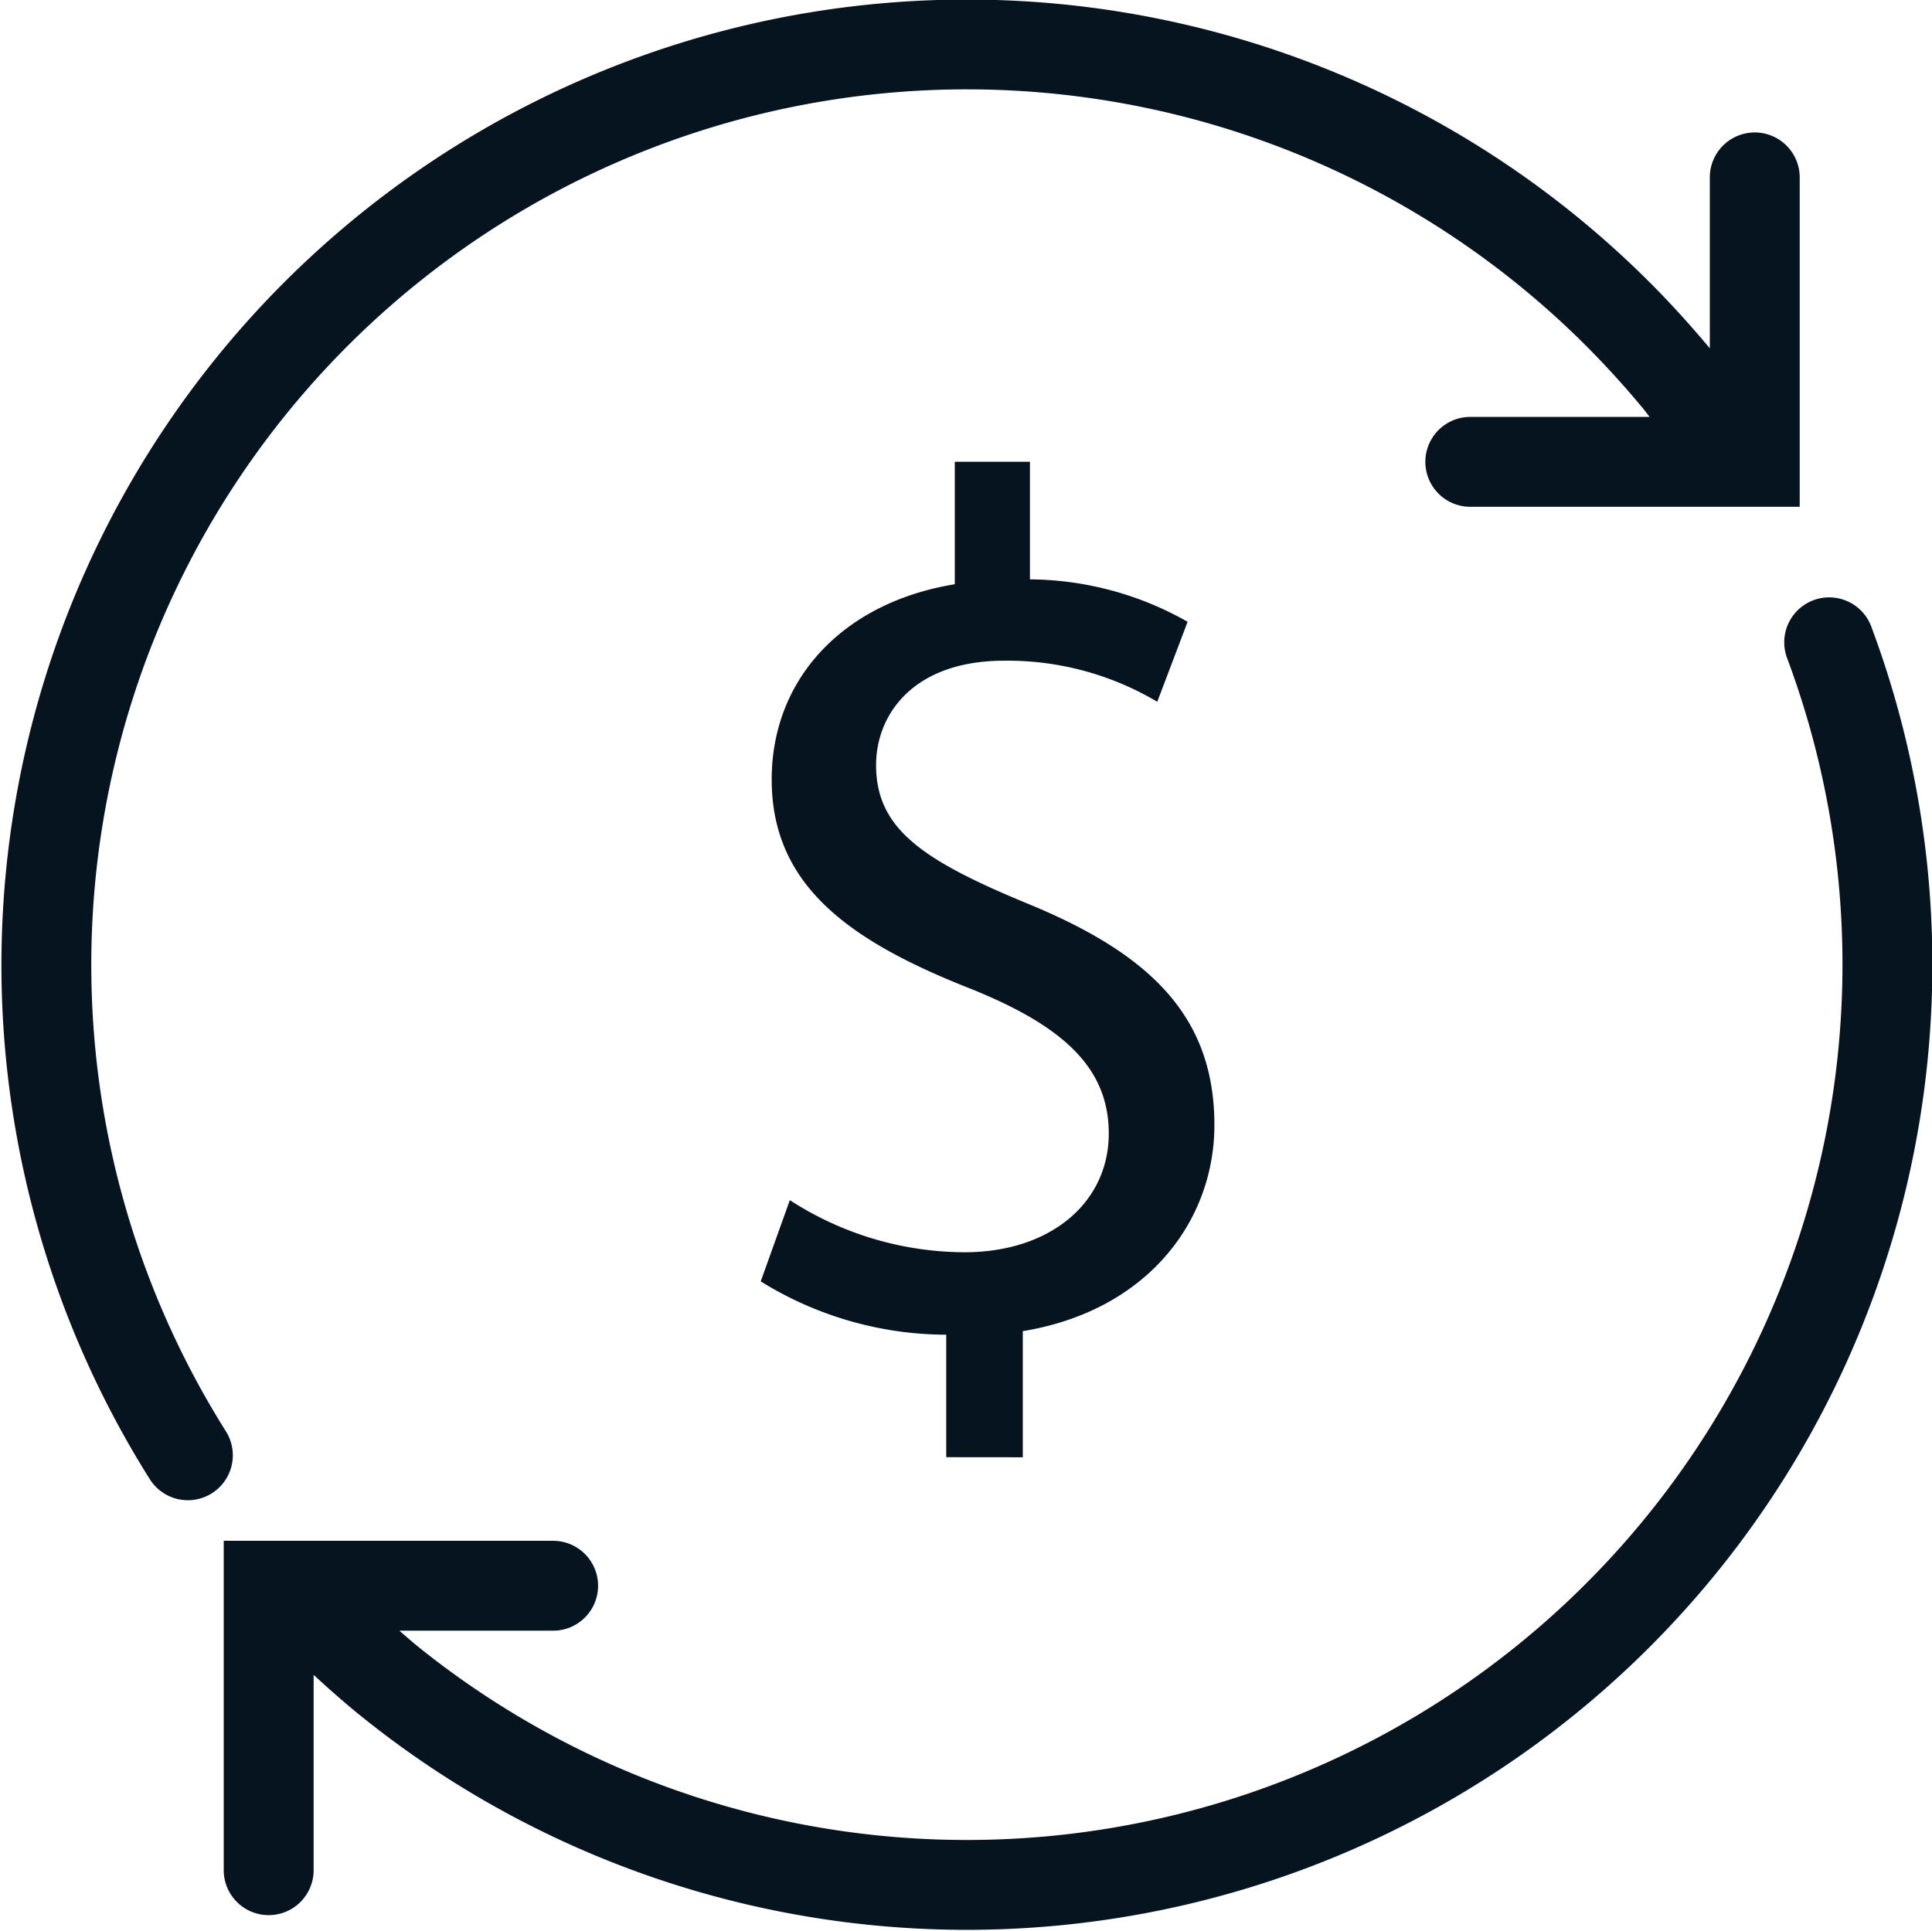
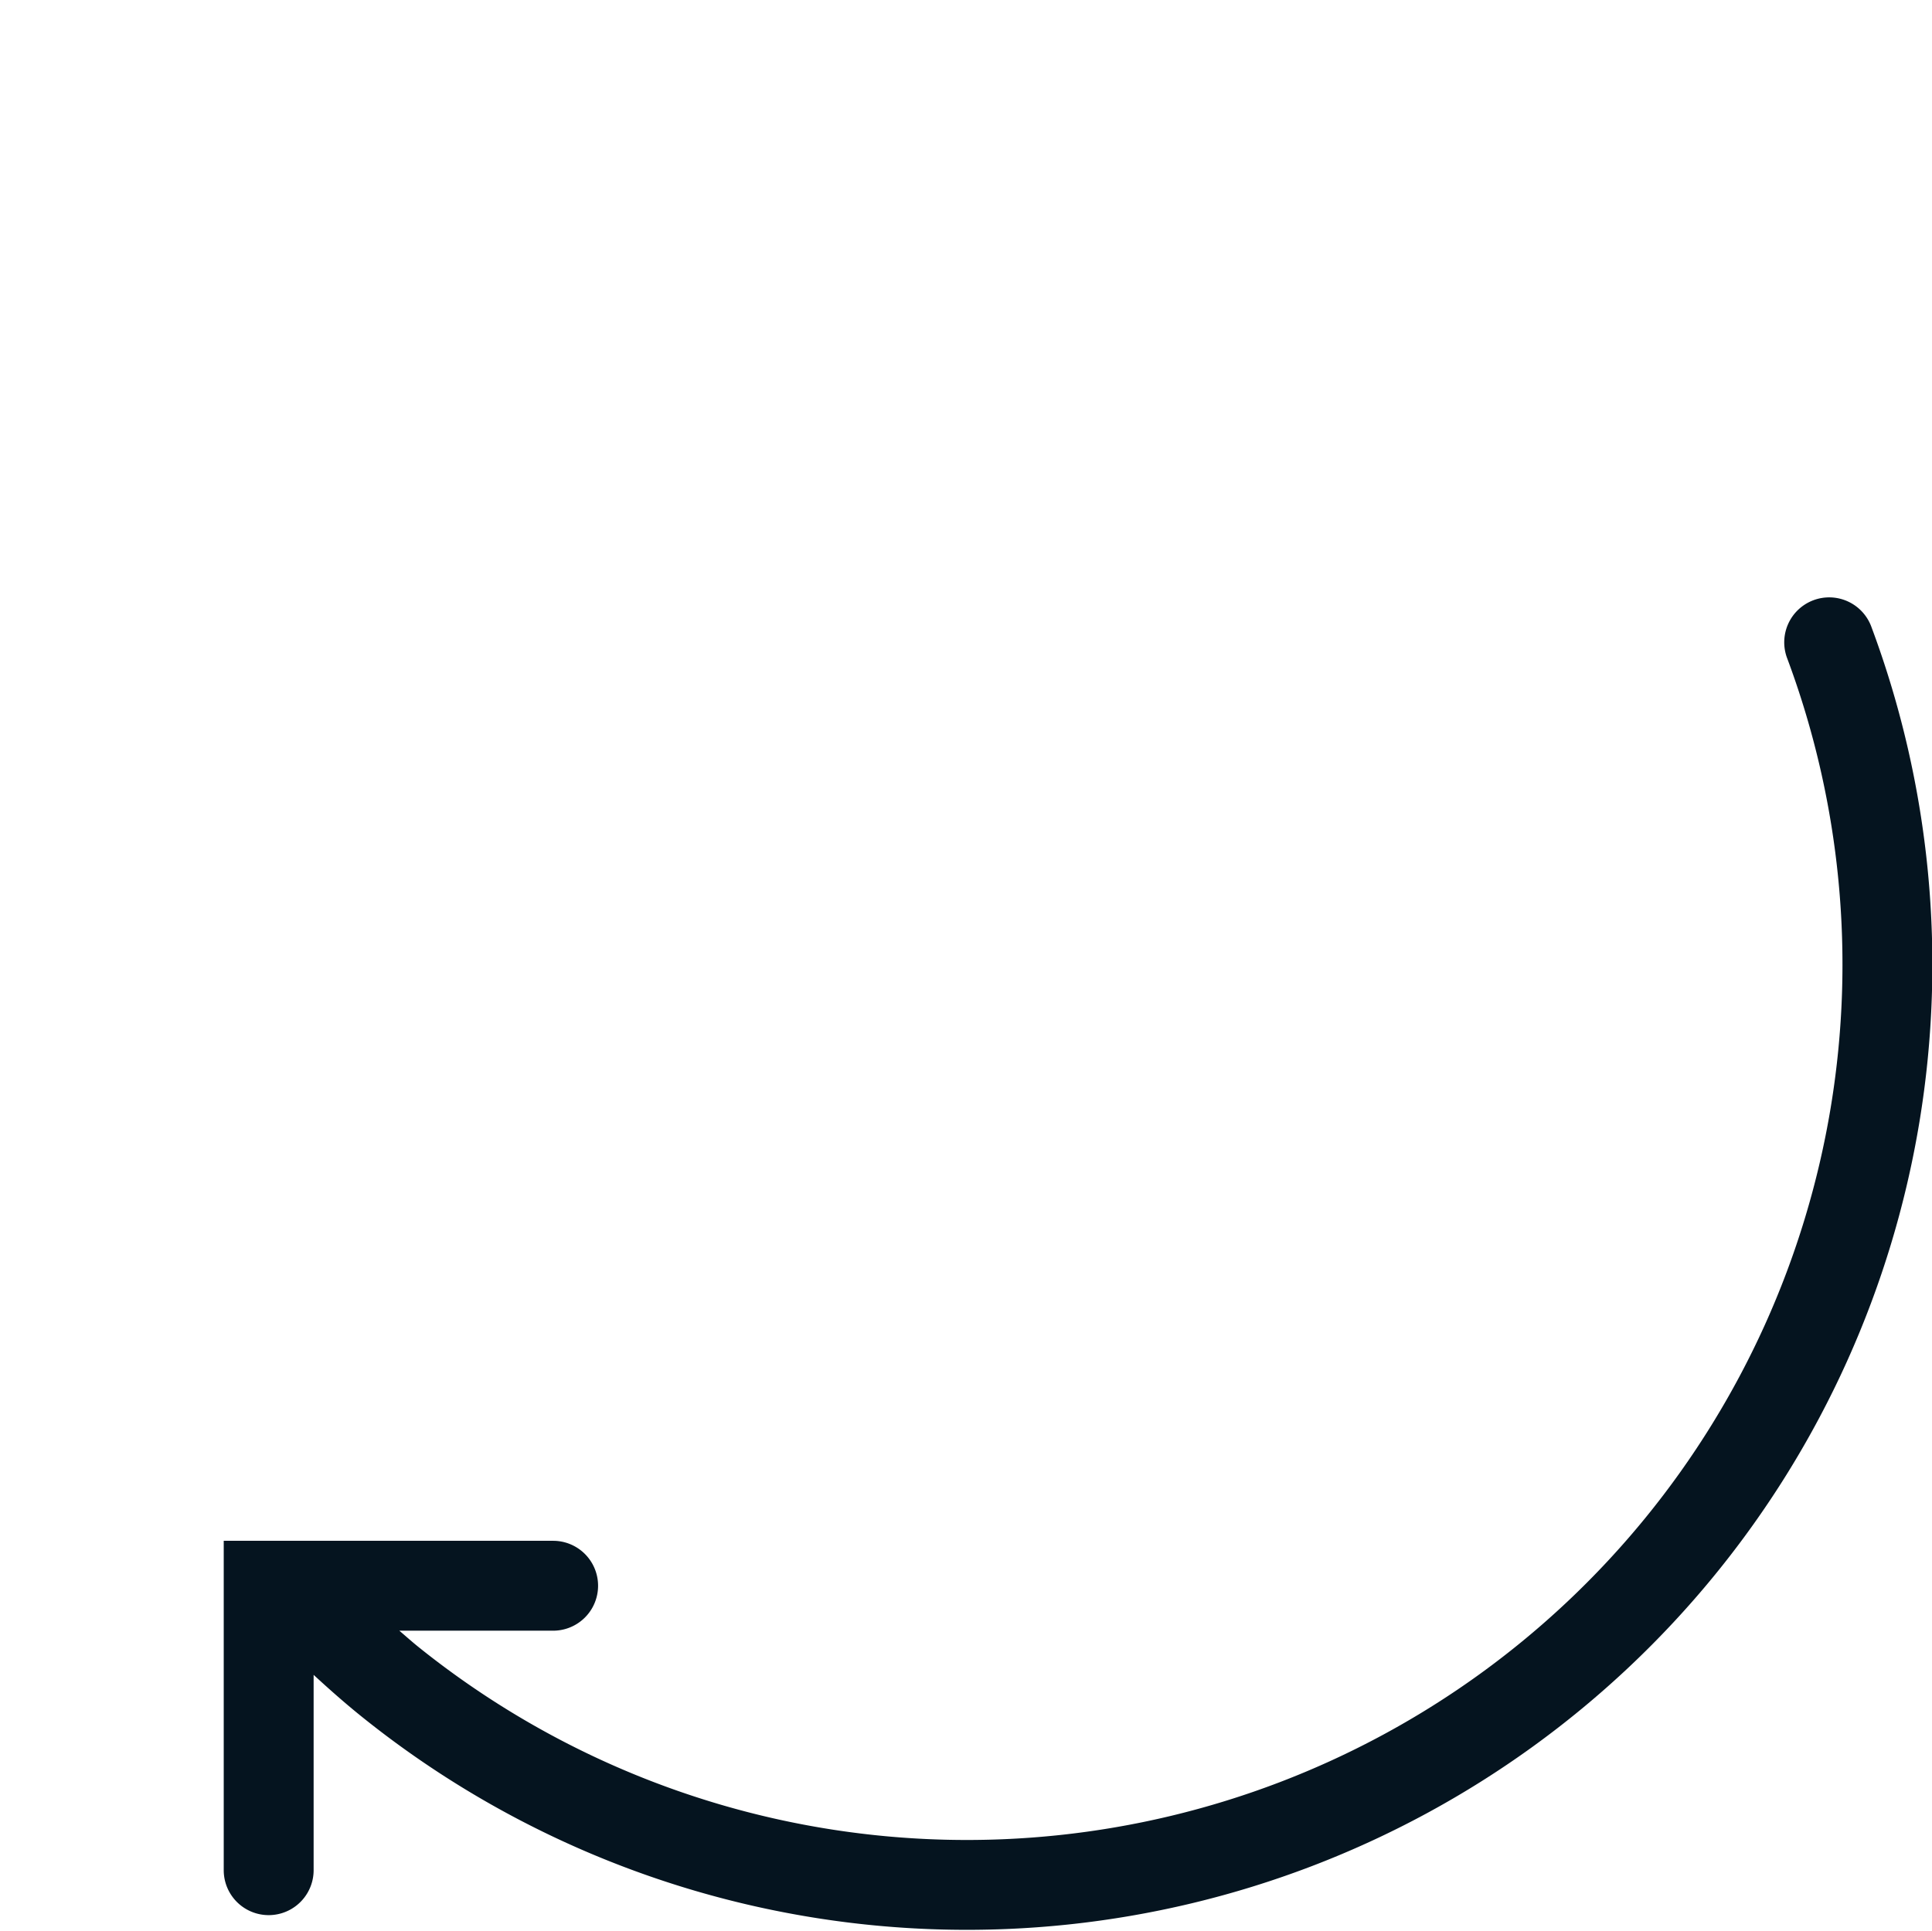
<svg xmlns="http://www.w3.org/2000/svg" width="75.222" height="75.18" viewBox="0 0 75.222 75.18">
  <g id="picto_functions-instance-6" transform="translate(-626.505 -684.318)">
    <path id="Tracé_70306" data-name="Tracé 70306" d="M699.372,708.741a1.75,1.75,0,1,0-3.279,1.223,34.091,34.091,0,0,1-53.267,38.509c-.26-.208-.516-.437-.773-.657h5.988a1.75,1.75,0,0,0,0-3.5H635.216v12.826a1.75,1.75,0,0,0,3.5,0v-7.606c.632.583,1.272,1.147,1.921,1.666a37.59,37.59,0,0,0,58.735-42.461Z" fill="#05141f" />
-     <path id="Tracé_70307" data-name="Tracé 70307" d="M635.3,740.052a34.092,34.092,0,0,1,52.953-42.274c.758.758,1.507,1.581,2.218,2.438.091.111.171.224.261.336h-6.981a1.75,1.75,0,0,0,0,3.5h12.825V691.226a1.75,1.75,0,0,0-3.5,0v6.654c-.759-.907-1.547-1.776-2.349-2.576a37.592,37.592,0,0,0-58.388,46.615,1.75,1.75,0,1,0,2.961-1.867Z" fill="#05141f" />
-     <path id="Tracé_70308" data-name="Tracé 70308" d="M666.327,741.063v-4.911c4.863-.8,7.46-4.3,7.46-8.026,0-4.2-2.455-6.656-7.318-8.64-4.108-1.7-5.854-2.926-5.854-5.382,0-1.887,1.369-4.059,5-4.059a11.414,11.414,0,0,1,5.948,1.6l1.181-3.115a12.587,12.587,0,0,0-6.138-1.652V702.3h-2.926v4.768c-4.344.708-7.129,3.683-7.129,7.6,0,4.107,2.974,6.279,7.789,8.168,3.494,1.416,5.335,3.021,5.335,5.618,0,2.69-2.266,4.626-5.618,4.626a12.582,12.582,0,0,1-6.8-2.029l-1.133,3.163a13.755,13.755,0,0,0,7.223,2.077v4.769Z" fill="#05141f" />
  </g>
</svg>